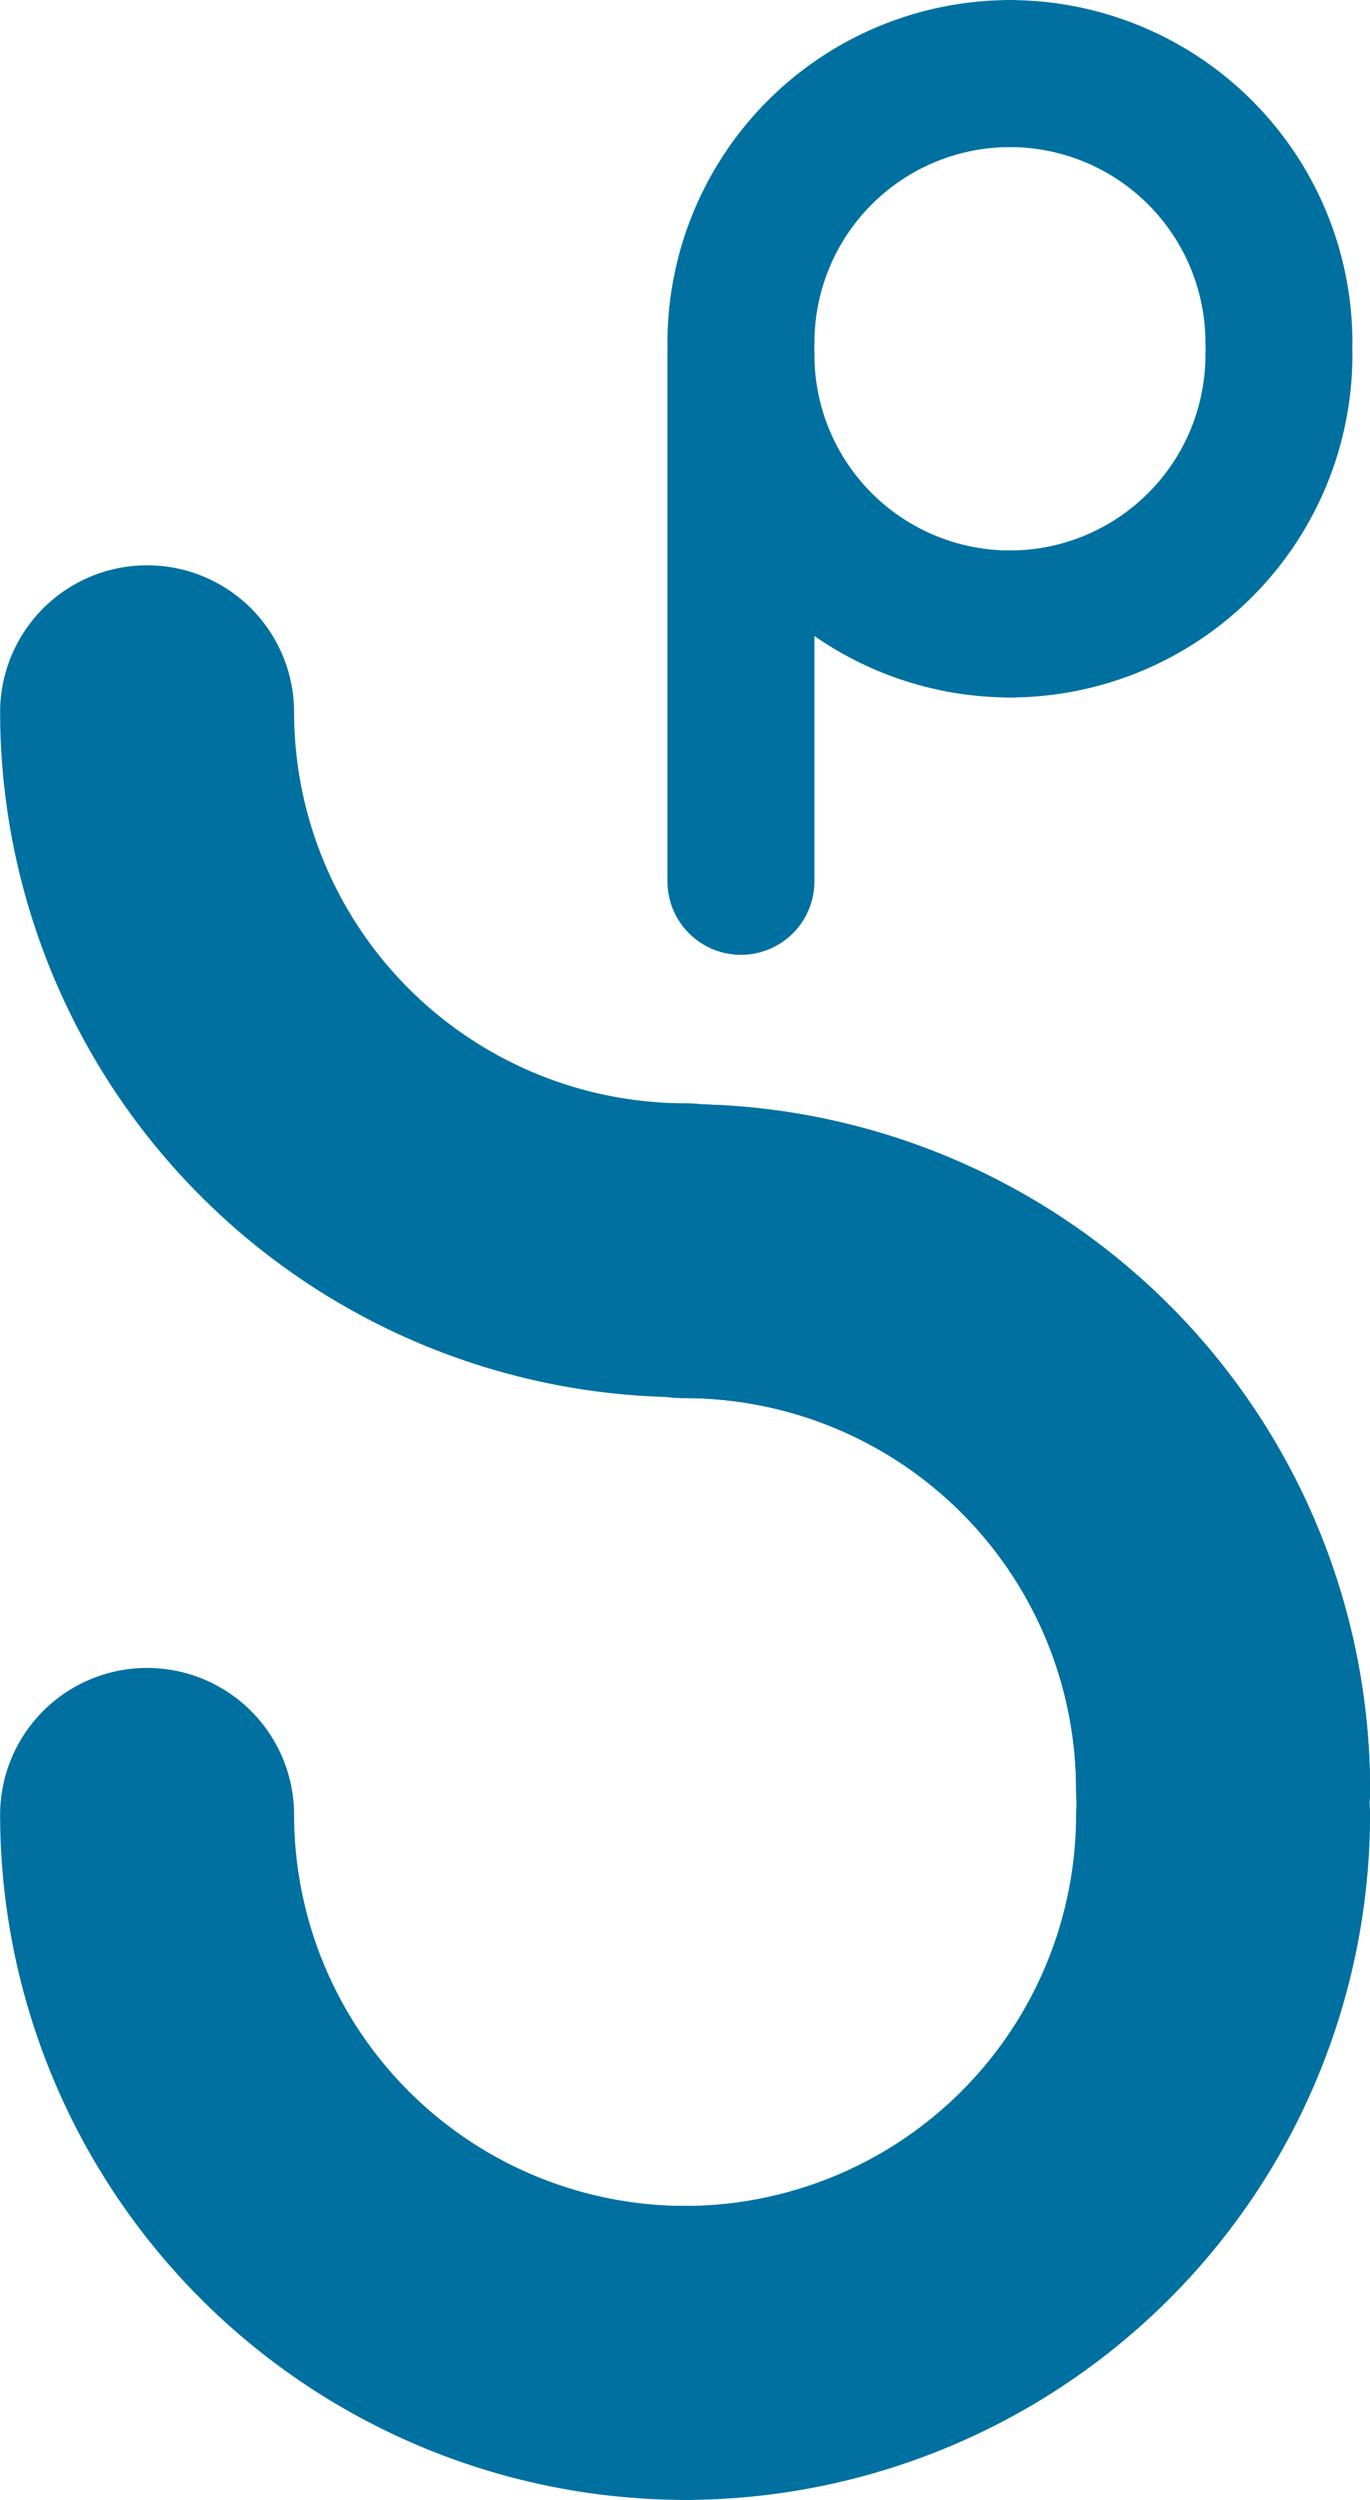
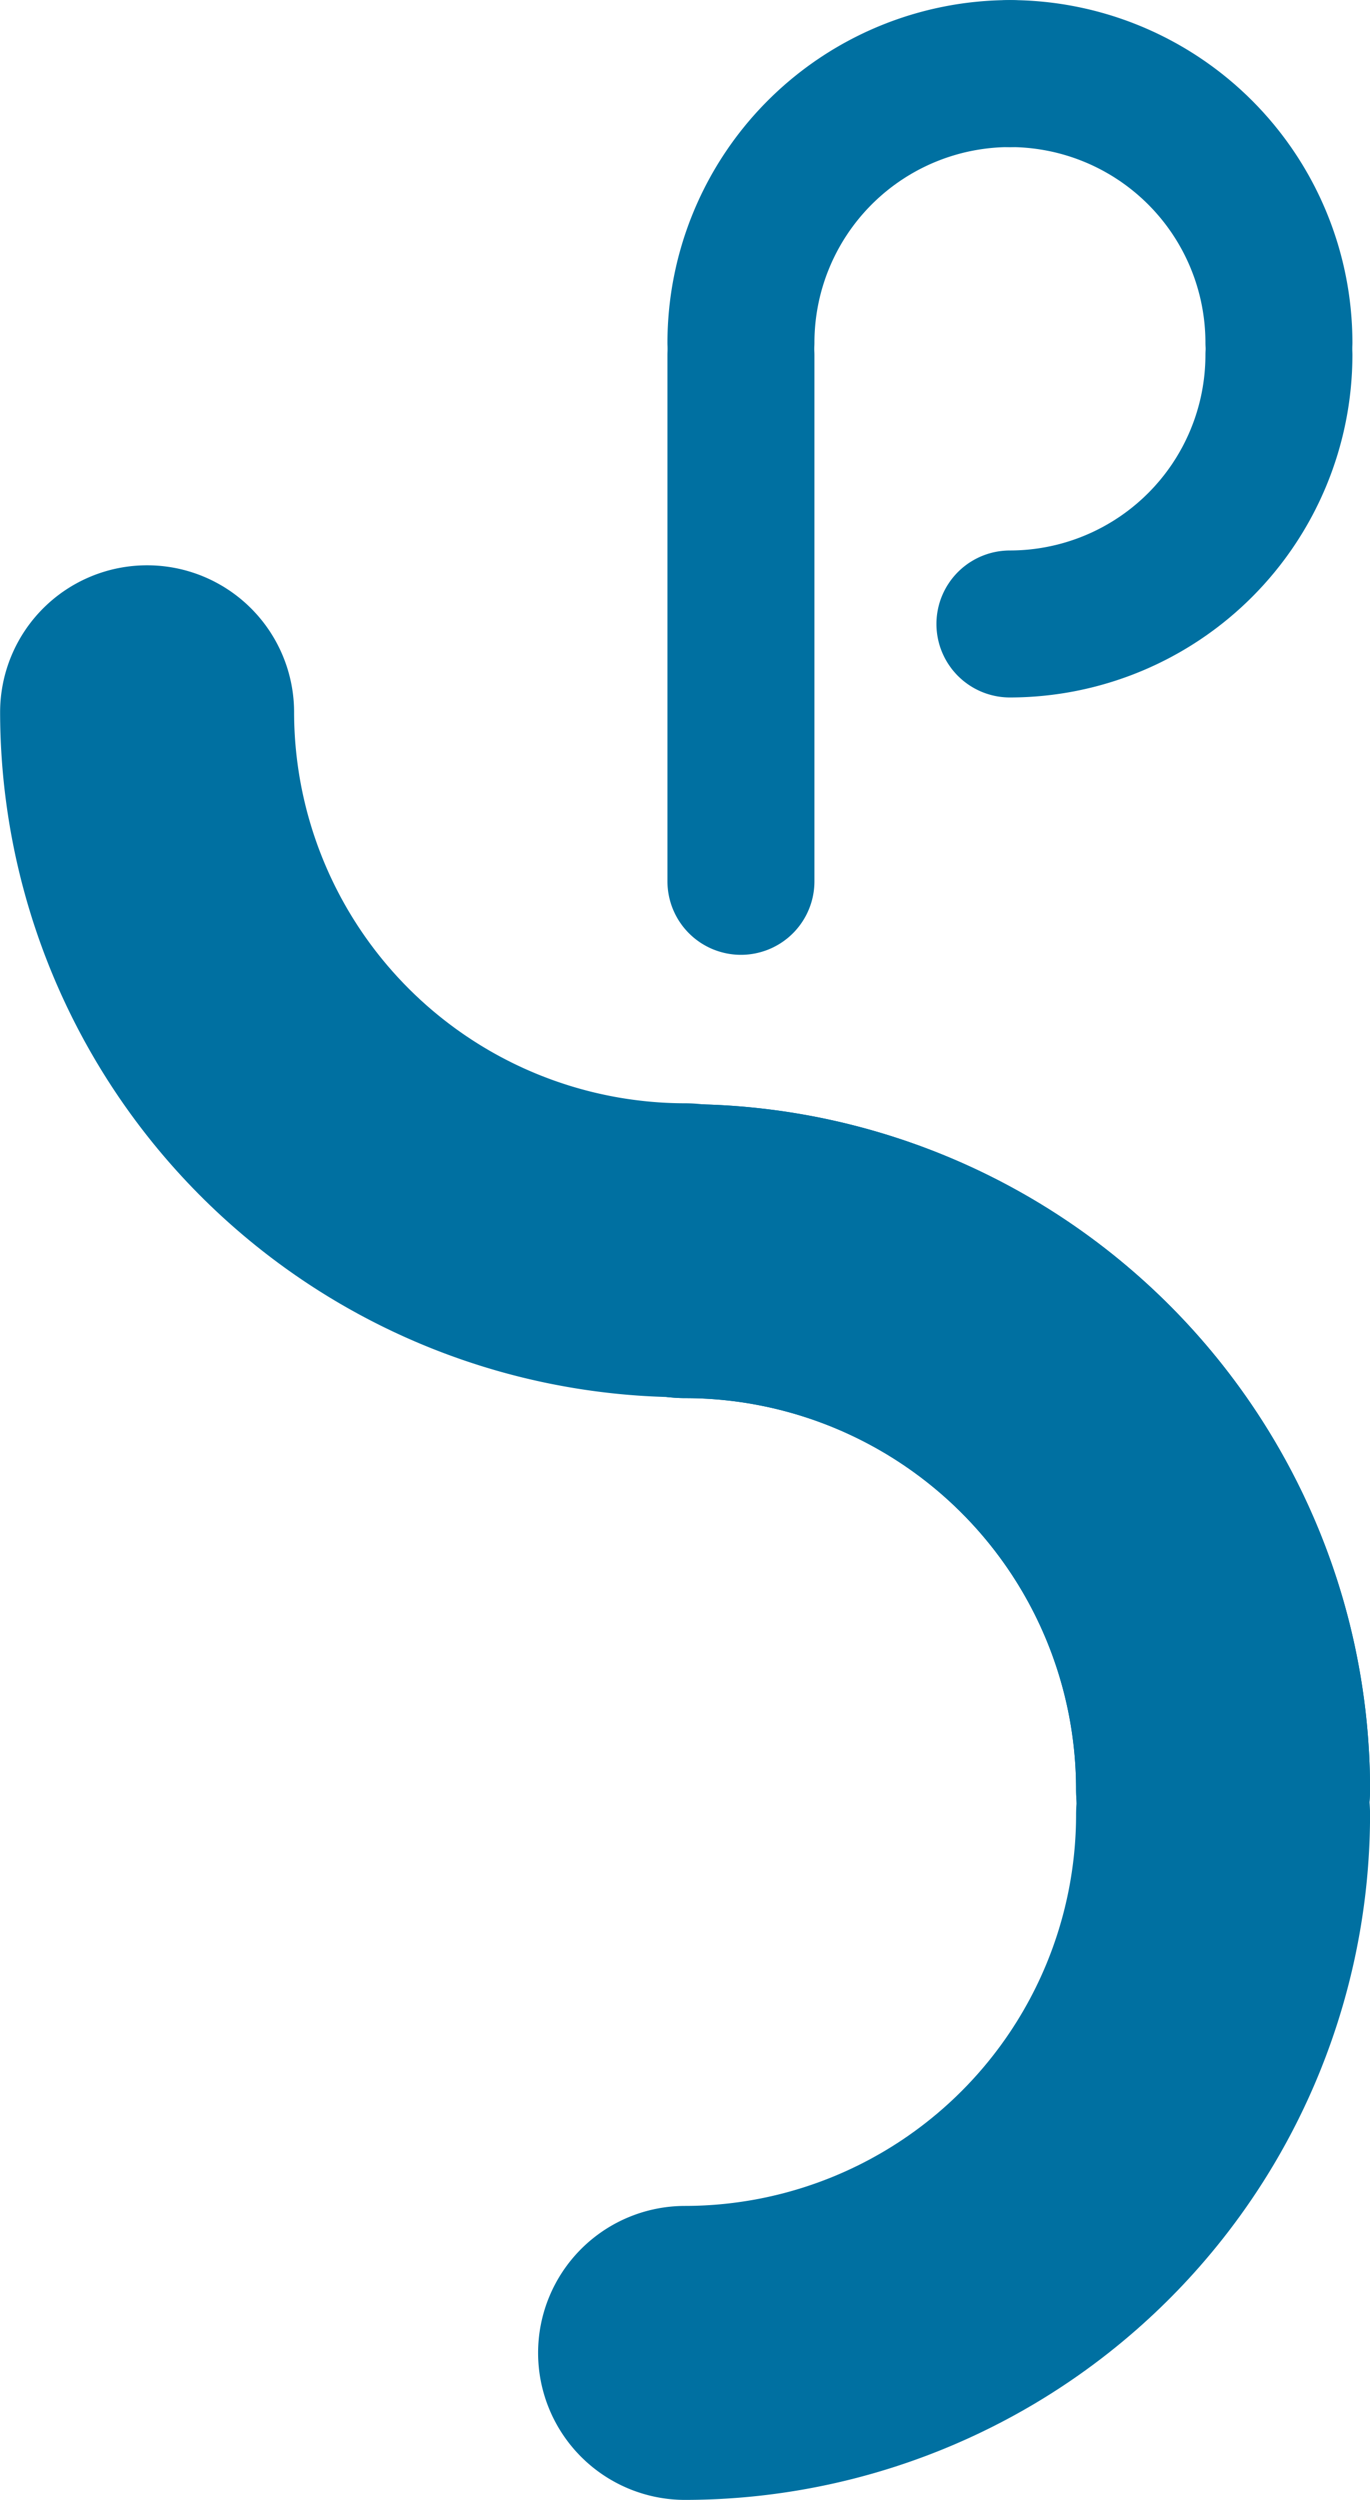
<svg xmlns="http://www.w3.org/2000/svg" height="85.037" viewBox="0 0 46.602 85.037" width="46.602">
  <g fill="#0070a1" transform="translate(-478.396 -1557.847)">
    <path d="m521.9 1572a2.5 2.5 0 0 0 2.5-2.5 11.663 11.663 0 0 0 -11.65-11.65 2.5 2.5 0 0 0 0 5 6.657 6.657 0 0 1 6.65 6.65 2.5 2.5 0 0 0 2.5 2.5z" />
    <path d="m503.6 1572a2.5 2.5 0 0 0 2.5-2.5 6.657 6.657 0 0 1 6.65-6.65 2.5 2.5 0 0 0 0-5 11.663 11.663 0 0 0 -11.65 11.65 2.5 2.5 0 0 0 2.5 2.5z" />
-     <path d="m503.6 1567.422a2.5 2.5 0 0 0 -2.5 2.5 11.663 11.663 0 0 0 11.65 11.65 2.5 2.5 0 0 0 0-5 6.657 6.657 0 0 1 -6.65-6.65 2.5 2.5 0 0 0 -2.5-2.5z" />
    <path d="m521.9 1567.422a2.5 2.5 0 0 0 -2.5 2.5 6.657 6.657 0 0 1 -6.65 6.65 2.5 2.5 0 0 0 0 5 11.663 11.663 0 0 0 11.65-11.65 2.5 2.5 0 0 0 -2.5-2.5z" />
    <path d="m503.6 1590.326a2.5 2.5 0 0 0 2.5-2.5v-17.9a2.5 2.5 0 0 0 -5 0v17.9a2.5 2.5 0 0 0 2.5 2.5z" />
    <path d="m496.7 1600.405a5 5 0 0 1 5-5 23.327 23.327 0 0 1 23.3 23.3 5 5 0 0 1 -10 0 13.315 13.315 0 0 0 -13.3-13.3 5 5 0 0 1 -5-5z" />
    <path d="m496.7 1600.405a5 5 0 0 1 5-5 23.327 23.327 0 0 1 23.3 23.3 5 5 0 0 1 -10 0 13.315 13.315 0 0 0 -13.3-13.3 5 5 0 0 1 -5-5z" />
    <path d="m483.4 1577.076a5 5 0 0 1 5 5 13.316 13.316 0 0 0 13.3 13.3 5 5 0 0 1 0 10 23.328 23.328 0 0 1 -23.3-23.3 5 5 0 0 1 5-5z" />
-     <path d="m483.4 1614.583a5 5 0 0 1 5 5 13.316 13.316 0 0 0 13.3 13.3 5 5 0 0 1 0 10 23.328 23.328 0 0 1 -23.3-23.3 5 5 0 0 1 5-5z" />
+     <path d="m483.4 1614.583z" />
    <path d="m520 1614.583a5 5 0 0 1 5 5 23.328 23.328 0 0 1 -23.3 23.3 5 5 0 0 1 0-10 13.316 13.316 0 0 0 13.3-13.3 5 5 0 0 1 5-5z" />
  </g>
</svg>